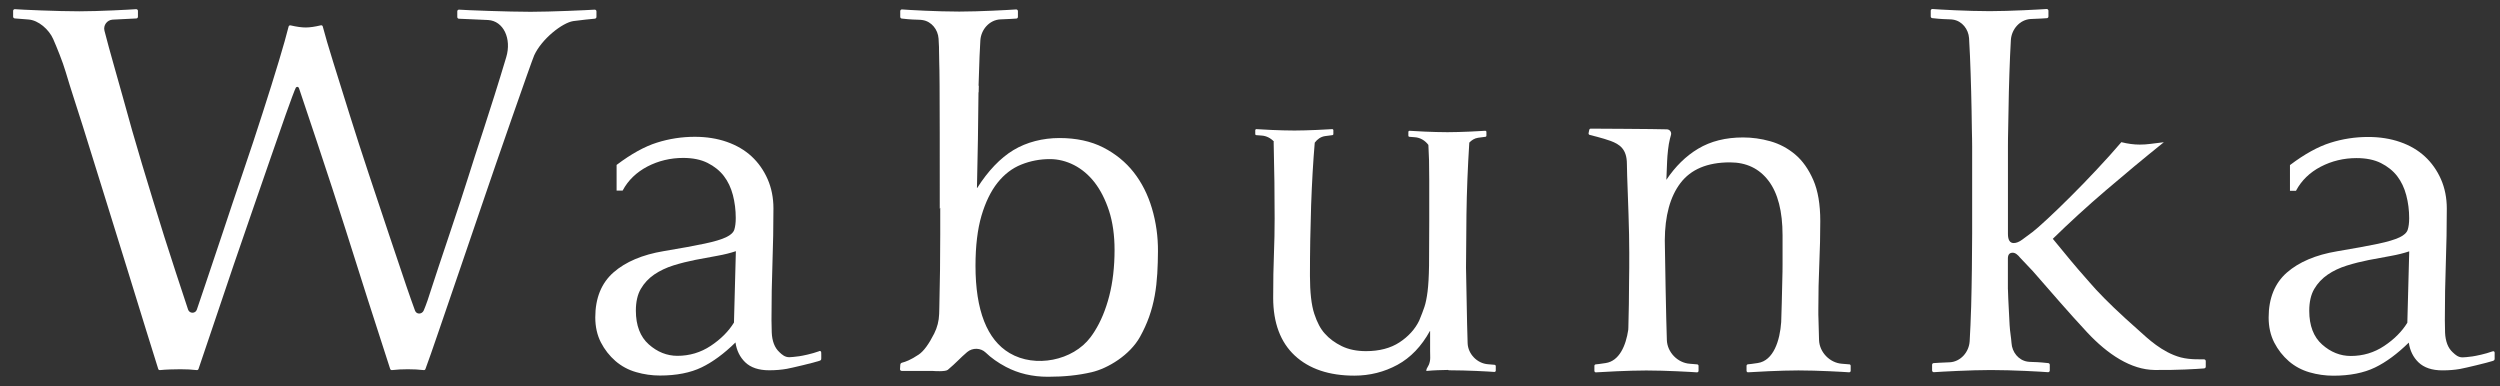
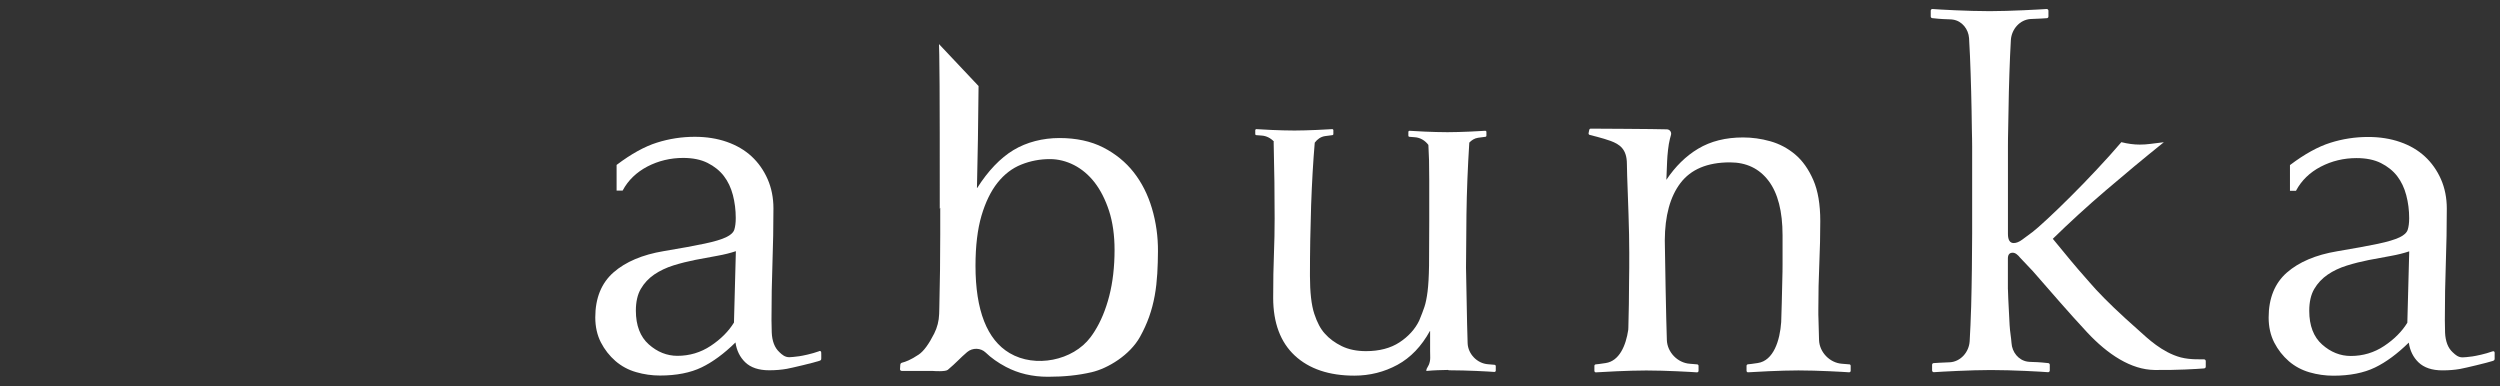
<svg xmlns="http://www.w3.org/2000/svg" width="136" height="21" viewBox="0 0 136 21" fill="none">
  <rect x="0" y="0" width="136" height="21" fill="#333333" stroke="none" />
  <g clip-path="url(#clip0_16416_5607)">
-     <path d="M32.347 0.525C31.986 0.551 29.951 0.642 28.867 0.642C27.666 0.642 25.319 0.554 24.976 0.525C24.92 0.519 24.876 0.563 24.876 0.618V0.925C24.876 0.975 24.911 1.013 24.958 1.019C25.087 1.03 26.174 1.065 26.556 1.089C27.387 1.141 27.842 2.1 27.539 3.111C26.676 6.004 25.842 8.418 25.484 9.596C25.125 10.773 23.745 14.823 23.478 15.674C23.334 16.139 23.19 16.562 23.052 16.887C22.958 17.106 22.658 17.12 22.576 16.895C22.432 16.498 22.253 15.998 22.112 15.58C21.827 14.742 21.513 13.801 21.163 12.763C20.814 11.723 20.453 10.639 20.077 9.508C19.701 8.377 19.348 7.287 19.02 6.238C18.691 5.189 18.391 4.236 18.127 3.38C17.874 2.568 17.683 1.919 17.557 1.437C17.545 1.39 17.498 1.366 17.451 1.378C17.122 1.457 16.849 1.495 16.629 1.495C16.409 1.495 16.136 1.457 15.809 1.381C15.762 1.369 15.713 1.396 15.701 1.442C15.589 1.892 15.413 2.518 15.172 3.316C14.917 4.163 14.623 5.104 14.291 6.133C13.962 7.164 13.604 8.245 13.219 9.373C12.834 10.504 12.467 11.594 12.121 12.643C11.771 13.693 11.451 14.651 11.157 15.516C10.987 16.022 10.837 16.466 10.708 16.843C10.632 17.071 10.309 17.068 10.232 16.843C9.886 15.797 9.248 13.865 8.943 12.892C8.511 11.515 8.109 10.2 7.733 8.953C7.357 7.702 7.005 6.472 6.676 5.259C6.4 4.248 5.971 2.807 5.683 1.673C5.607 1.378 5.824 1.086 6.129 1.068C6.567 1.042 7.275 1.016 7.419 1.004C7.469 0.998 7.504 0.96 7.504 0.911V0.592C7.504 0.537 7.457 0.496 7.404 0.499C7.043 0.525 5.395 0.615 4.314 0.615C3.116 0.615 1.157 0.528 0.814 0.499C0.758 0.493 0.714 0.537 0.714 0.592V0.908C0.714 0.954 0.749 0.992 0.793 1.001C0.878 1.013 1.216 1.039 1.536 1.06C2.091 1.092 2.67 1.612 2.893 2.123C3.081 2.55 3.416 3.371 3.574 3.915C3.868 4.908 4.118 5.633 4.505 6.863C4.89 8.094 5.292 9.391 5.715 10.747C6.135 12.106 6.541 13.406 6.925 14.645C7.31 15.887 7.654 16.998 7.956 17.983C8.244 18.918 8.461 19.616 8.608 20.072C8.623 20.116 8.661 20.139 8.708 20.133C8.993 20.101 9.492 20.087 9.812 20.087C10.133 20.087 10.429 20.101 10.702 20.133C10.746 20.139 10.784 20.113 10.799 20.072C11.066 19.289 11.363 18.418 11.683 17.459C12.012 16.475 12.353 15.472 12.699 14.45C13.049 13.427 13.395 12.416 13.745 11.413C14.094 10.411 14.417 9.47 14.72 8.596C15.022 7.719 15.299 6.933 15.545 6.229C15.792 5.528 16.053 4.829 16.094 4.768C16.133 4.71 16.23 4.698 16.268 4.806C16.306 4.914 17.997 9.932 18.802 12.495C19.601 15.034 20.409 17.559 21.225 20.069C21.24 20.11 21.278 20.136 21.322 20.133C21.592 20.101 21.88 20.087 22.183 20.087C22.485 20.087 22.776 20.101 23.049 20.133C23.09 20.139 23.128 20.116 23.143 20.078C23.307 19.637 23.551 18.941 23.874 17.994C24.212 17.001 25.909 12.062 26.376 10.677C26.843 9.292 28.929 3.295 29.061 3.009C29.469 2.118 30.588 1.238 31.187 1.147C31.492 1.101 32.25 1.025 32.362 1.016C32.409 1.01 32.447 0.972 32.447 0.922V0.618C32.447 0.563 32.4 0.522 32.347 0.525Z" fill="white" />
    <path d="M135.693 19.134C135.652 19.099 135.634 19.099 135.585 19.117C135.194 19.26 134.686 19.362 134.501 19.389C134.275 19.421 134.046 19.441 133.963 19.441C133.723 19.441 133.57 19.298 133.446 19.181L133.426 19.164C133.297 19.044 133.197 18.895 133.129 18.716C133.062 18.535 133.021 18.328 133.012 18.097C133.003 17.872 133 17.647 133 17.431C133 16.329 133.018 15.28 133.053 14.31C133.088 13.331 133.106 12.331 133.106 11.344C133.106 10.768 133 10.233 132.789 9.751C132.577 9.272 132.283 8.854 131.916 8.515C131.546 8.173 131.094 7.907 130.568 7.726C130.043 7.542 129.458 7.451 128.827 7.451C128.125 7.451 127.435 7.556 126.771 7.767C126.104 7.977 125.37 8.38 124.583 8.974L124.574 8.982V10.379H124.903L124.909 10.365C125.203 9.815 125.655 9.377 126.251 9.067C126.847 8.757 127.502 8.6 128.195 8.6C128.715 8.6 129.162 8.69 129.523 8.871C129.884 9.053 130.181 9.289 130.407 9.582C130.633 9.877 130.797 10.224 130.9 10.619C131.006 11.016 131.059 11.437 131.059 11.867C131.059 12.124 131.032 12.337 130.979 12.498C130.93 12.656 130.78 12.796 130.533 12.913C130.283 13.033 129.887 13.152 129.355 13.264C128.827 13.375 128.081 13.512 127.138 13.67C125.984 13.863 125.065 14.251 124.407 14.827C123.746 15.403 123.414 16.23 123.414 17.276C123.414 17.781 123.517 18.24 123.719 18.635C123.922 19.029 124.189 19.368 124.512 19.649C124.836 19.929 125.214 20.131 125.637 20.254C126.057 20.376 126.495 20.438 126.932 20.438C127.825 20.438 128.589 20.289 129.203 19.991C129.802 19.701 130.419 19.245 131.038 18.638C131.1 19.07 131.276 19.433 131.564 19.71C131.866 20.002 132.304 20.148 132.868 20.148C133.217 20.148 133.543 20.122 133.831 20.07C134.11 20.02 135.344 19.725 135.611 19.634C135.684 19.608 135.693 19.581 135.699 19.573C135.714 19.532 135.708 19.459 135.708 19.453V19.283C135.717 19.152 135.696 19.134 135.69 19.129L135.693 19.134ZM131.062 13.678L130.959 17.556C130.665 18.036 130.239 18.462 129.696 18.822C129.153 19.184 128.542 19.365 127.884 19.365C127.314 19.365 126.791 19.158 126.325 18.743C125.86 18.331 125.623 17.714 125.623 16.908C125.623 16.428 125.714 16.028 125.896 15.718C126.078 15.409 126.322 15.148 126.624 14.941C126.927 14.733 127.276 14.57 127.667 14.447C128.06 14.324 128.463 14.225 128.859 14.146C129.241 14.073 129.643 13.997 130.054 13.924C130.43 13.857 130.768 13.772 131.062 13.673V13.678Z" fill="white" />
    <path d="M119.908 19.549C119.784 19.537 119.176 19.584 118.639 19.444C117.617 19.175 116.797 18.374 116.41 18.029C115.256 17.009 114.621 16.393 114.022 15.753C113.908 15.624 113.79 15.498 113.678 15.367C112.618 14.166 112.671 14.192 111.673 12.991C112.583 12.103 113.54 11.226 114.548 10.364C115.555 9.502 116.609 8.625 117.714 7.737C117.417 7.772 117.17 7.801 116.979 7.828C116.786 7.854 116.595 7.866 116.401 7.866C116.087 7.866 115.752 7.822 115.402 7.734C115 8.205 114.554 8.701 114.063 9.224C113.573 9.748 113.097 10.239 112.633 10.7C112.169 11.162 111.749 11.568 111.373 11.916C110.997 12.264 110.73 12.5 110.571 12.62C110.36 12.778 110.172 12.915 110.007 13.038C109.84 13.161 109.687 13.222 109.546 13.222C109.338 13.222 109.232 13.056 109.232 12.725V7.974C109.232 7.38 109.235 7.76 109.244 7.065C109.253 6.369 109.264 5.68 109.282 5.002C109.3 4.321 109.32 3.672 109.347 3.056C109.361 2.74 109.376 2.451 109.391 2.182C109.426 1.589 109.881 1.065 110.477 1.033C110.483 1.033 110.486 1.033 110.492 1.033C110.947 1.013 111.206 1.004 111.352 0.989C111.402 0.984 111.435 0.946 111.435 0.896V0.583C111.435 0.528 111.388 0.487 111.335 0.49C110.974 0.516 109.326 0.607 108.245 0.607C107.044 0.607 105.479 0.519 105.132 0.49C105.076 0.484 105.032 0.528 105.032 0.583V0.893C105.032 0.943 105.067 0.981 105.114 0.987C105.273 1.001 105.529 1.039 106.045 1.051C106.116 1.051 106.183 1.06 106.248 1.068C106.739 1.144 107.085 1.589 107.117 2.079C107.135 2.375 107.153 2.699 107.167 3.053C107.194 3.672 107.214 4.321 107.232 4.999C107.25 5.677 107.261 6.366 107.27 7.062C107.279 7.76 107.285 7.378 107.285 7.971V12.702C107.285 13.295 107.279 13.938 107.27 14.636C107.261 15.317 107.25 15.989 107.232 16.653C107.22 17.006 107.208 17.351 107.194 17.687C107.179 18.003 107.164 18.292 107.15 18.561C107.114 19.154 106.659 19.677 106.063 19.709C106.057 19.709 106.054 19.709 106.048 19.709C105.593 19.73 105.335 19.739 105.188 19.753C105.138 19.759 105.106 19.797 105.106 19.847V20.154C105.106 20.209 105.153 20.25 105.206 20.247C105.567 20.221 107.214 20.13 108.295 20.13C109.496 20.13 111.062 20.218 111.408 20.247C111.464 20.253 111.508 20.209 111.508 20.154V19.847C111.508 19.797 111.473 19.759 111.426 19.753C111.267 19.739 111.012 19.701 110.495 19.689C110.424 19.689 110.357 19.68 110.292 19.672C109.802 19.596 109.455 19.151 109.426 18.66C109.408 18.365 109.341 18.041 109.323 17.687C109.297 17.068 109.25 16.422 109.232 15.741H109.229C109.229 15.703 109.229 15.668 109.229 15.63V14.061C109.229 13.85 109.317 13.748 109.49 13.748C109.561 13.748 109.631 13.774 109.702 13.827C109.772 13.88 109.834 13.941 109.887 14.011C109.96 14.087 110.225 14.368 110.589 14.753C111.673 15.992 112.486 16.945 113.537 18.076C114.662 19.283 115.931 20.113 117.212 20.127C118.413 20.142 119.517 20.072 119.893 20.043C119.949 20.04 119.993 20.005 119.993 19.949V19.642C119.993 19.593 119.957 19.555 119.908 19.549Z" fill="white" />
    <path d="M100.603 19.821C100.524 19.815 100.389 19.803 100.204 19.788C99.54 19.742 98.979 19.16 98.956 18.5C98.941 18.088 98.938 17.799 98.924 17.319C98.924 17.264 98.921 17.199 98.918 17.132V16.858C98.918 15.969 98.935 15.127 98.971 14.336C99.006 13.544 99.023 12.772 99.023 12.024C99.023 11.118 98.897 10.373 98.642 9.789C98.386 9.204 98.06 8.742 97.658 8.403C97.255 8.064 96.803 7.825 96.304 7.684C95.805 7.544 95.311 7.477 94.821 7.477C93.875 7.477 93.061 7.682 92.377 8.091C91.708 8.491 91.135 9.058 90.65 9.783C90.665 9.447 90.68 9.113 90.691 8.777C90.706 8.433 90.756 7.886 90.844 7.553L90.903 7.334C90.941 7.185 90.835 7.042 90.683 7.036C90.142 7.015 86.547 6.998 86.547 6.998C86.503 6.992 86.462 7.024 86.454 7.071L86.418 7.246C86.412 7.29 86.442 7.331 86.483 7.34C86.483 7.34 87.208 7.515 87.619 7.667C88.101 7.848 88.503 8.102 88.503 8.921C88.503 9.488 88.594 11.349 88.621 12.761C88.647 14.172 88.621 15.344 88.621 15.344C88.621 16.127 88.606 16.951 88.583 17.813C88.583 17.857 88.58 17.898 88.577 17.942C88.448 18.807 88.089 19.64 87.349 19.75C86.985 19.806 86.935 19.809 86.812 19.821C86.768 19.824 86.735 19.862 86.735 19.902V20.174C86.735 20.224 86.776 20.262 86.823 20.256C87.141 20.233 88.6 20.154 89.558 20.154C90.621 20.154 92.007 20.233 92.313 20.256C92.362 20.259 92.401 20.221 92.401 20.174V19.902C92.401 19.859 92.368 19.824 92.324 19.821C92.245 19.815 92.11 19.803 91.925 19.788C91.261 19.742 90.7 19.16 90.677 18.5C90.662 18.088 90.659 17.799 90.644 17.319C90.627 16.77 90.594 14.873 90.565 13.079C90.571 11.741 90.853 10.7 91.417 9.958C91.987 9.21 92.882 8.833 94.11 8.833C95.003 8.833 95.705 9.169 96.21 9.838C96.718 10.51 96.971 11.498 96.971 12.804V14.4C96.971 14.523 96.968 14.642 96.968 14.765C96.947 15.785 96.909 17.331 96.897 17.521C96.829 18.517 96.483 19.619 95.625 19.748C95.261 19.803 95.211 19.806 95.088 19.818C95.044 19.821 95.012 19.859 95.012 19.9V20.171C95.012 20.221 95.053 20.259 95.1 20.253C95.417 20.23 96.876 20.151 97.834 20.151C98.897 20.151 100.283 20.23 100.589 20.253C100.639 20.256 100.677 20.218 100.677 20.171V19.9C100.677 19.856 100.645 19.821 100.6 19.818L100.603 19.821Z" fill="white" />
    <path d="M44.556 19.108C44.166 19.251 43.657 19.354 43.472 19.38C43.246 19.412 43.017 19.432 42.935 19.432C42.694 19.432 42.541 19.289 42.415 19.172L42.398 19.155C42.268 19.035 42.169 18.886 42.101 18.708C42.033 18.529 41.992 18.322 41.983 18.088C41.975 17.854 41.969 17.629 41.969 17.422C41.969 16.329 41.986 15.28 42.022 14.301C42.057 13.316 42.075 12.317 42.075 11.335C42.075 10.759 41.969 10.224 41.757 9.742C41.546 9.263 41.252 8.845 40.885 8.506C40.515 8.164 40.063 7.901 39.537 7.717C39.011 7.533 38.424 7.442 37.795 7.442C37.094 7.442 36.403 7.548 35.74 7.758C35.076 7.965 34.339 8.372 33.552 8.965L33.543 8.974V10.37H33.872L33.878 10.356C34.171 9.806 34.624 9.371 35.22 9.058C35.816 8.749 36.471 8.591 37.164 8.591C37.684 8.591 38.13 8.681 38.492 8.863C38.853 9.044 39.152 9.283 39.376 9.573C39.602 9.865 39.766 10.216 39.869 10.61C39.972 11.008 40.025 11.425 40.025 11.858C40.025 12.115 39.998 12.328 39.948 12.489C39.898 12.647 39.748 12.787 39.502 12.904C39.252 13.024 38.856 13.144 38.324 13.255C37.795 13.369 37.05 13.503 36.107 13.661C34.95 13.854 34.033 14.242 33.376 14.818C32.715 15.397 32.383 16.221 32.383 17.267C32.383 17.776 32.486 18.231 32.688 18.626C32.891 19.02 33.158 19.359 33.481 19.64C33.807 19.921 34.186 20.125 34.609 20.245C35.029 20.368 35.467 20.429 35.904 20.429C36.797 20.429 37.56 20.28 38.174 19.982C38.773 19.692 39.393 19.237 40.01 18.629C40.072 19.064 40.248 19.424 40.536 19.704C40.835 19.996 41.276 20.143 41.84 20.143C42.189 20.143 42.515 20.116 42.803 20.064C43.053 20.02 44.301 19.725 44.58 19.628C44.63 19.611 44.659 19.59 44.668 19.567C44.682 19.526 44.677 19.453 44.677 19.447V19.278C44.682 19.146 44.665 19.131 44.659 19.123C44.621 19.088 44.603 19.085 44.55 19.105L44.556 19.108ZM40.031 13.67L39.928 17.548C39.634 18.027 39.208 18.453 38.665 18.813C38.121 19.175 37.511 19.357 36.853 19.357C36.283 19.357 35.76 19.149 35.293 18.734C34.829 18.322 34.591 17.705 34.591 16.899C34.591 16.417 34.682 16.016 34.864 15.71C35.044 15.4 35.29 15.14 35.593 14.932C35.895 14.728 36.245 14.561 36.635 14.438C37.029 14.316 37.428 14.216 37.828 14.137C38.215 14.061 38.618 13.988 39.023 13.915C39.399 13.848 39.74 13.763 40.031 13.664V13.67Z" fill="white" />
    <path d="M81.305 19.845C81.234 19.839 81.114 19.827 80.95 19.815C80.359 19.774 79.86 19.257 79.839 18.67C79.828 18.305 79.822 18.044 79.81 17.621C79.798 17.206 79.772 15.917 79.751 14.561C79.754 13.553 79.763 12.586 79.775 11.674C79.792 10.414 79.845 9.097 79.93 7.758C80.06 7.624 80.212 7.524 80.403 7.495C80.676 7.454 80.712 7.451 80.806 7.442C80.838 7.44 80.861 7.413 80.861 7.381V7.177C80.861 7.142 80.832 7.112 80.794 7.115C80.556 7.133 79.463 7.191 78.744 7.191C77.948 7.191 76.908 7.133 76.682 7.115C76.647 7.112 76.615 7.142 76.615 7.177V7.381C76.615 7.413 76.638 7.44 76.671 7.442C76.729 7.448 76.832 7.457 76.97 7.466C77.267 7.486 77.531 7.65 77.704 7.884C77.719 8.161 77.731 8.445 77.74 8.731C77.748 9.085 77.751 9.453 77.751 9.827V12.022C77.751 13.033 77.745 13.851 77.74 14.45C77.731 15.035 77.704 15.511 77.66 15.859C77.616 16.203 77.56 16.481 77.49 16.692C77.422 16.896 77.325 17.15 77.202 17.445C76.976 17.91 76.618 18.305 76.133 18.623C75.648 18.942 75.035 19.102 74.309 19.102C73.807 19.102 73.367 19.012 72.993 18.831C72.621 18.649 72.309 18.419 72.068 18.144C71.845 17.904 71.651 17.542 71.496 17.068C71.34 16.595 71.261 15.897 71.261 14.999C71.261 13.693 71.284 12.407 71.325 11.171C71.369 9.935 71.434 8.787 71.522 7.761C71.663 7.574 71.845 7.44 72.077 7.405C72.35 7.364 72.385 7.361 72.48 7.352C72.512 7.349 72.535 7.323 72.535 7.291V7.086C72.535 7.051 72.506 7.022 72.468 7.025C72.23 7.042 71.137 7.101 70.418 7.101C69.622 7.101 68.582 7.042 68.353 7.025C68.318 7.022 68.286 7.051 68.286 7.086V7.291C68.286 7.323 68.309 7.349 68.341 7.352C68.4 7.358 68.503 7.367 68.641 7.375C68.897 7.393 69.134 7.518 69.305 7.705H69.287V7.735C69.305 8.448 69.317 9.178 69.328 9.903C69.337 10.628 69.34 11.297 69.34 11.89C69.34 12.533 69.328 13.188 69.302 13.836C69.275 14.482 69.261 15.28 69.261 16.203C69.261 17.562 69.657 18.62 70.438 19.345C71.22 20.07 72.306 20.435 73.675 20.435C74.515 20.435 75.308 20.236 76.024 19.845C76.738 19.456 77.331 18.836 77.787 18.006H77.798V19.105C77.798 19.158 77.798 19.21 77.801 19.263C77.804 19.4 77.81 19.529 77.787 19.649C77.754 19.815 77.704 19.9 77.663 19.967C77.628 20.023 77.599 20.073 77.593 20.148V20.181L77.622 20.178C77.963 20.143 78.433 20.128 78.75 20.125C78.782 20.128 78.806 20.143 78.841 20.143C79.789 20.143 81.011 20.21 81.29 20.233C81.334 20.236 81.37 20.204 81.37 20.16V19.918C81.37 19.88 81.34 19.848 81.302 19.845H81.305Z" fill="white" />
    <path d="M51.081 2.398C51.084 2.574 51.09 2.758 51.096 2.983C51.128 4.09 51.123 10.388 51.123 11.232V11.361L51.149 11.3V12.758C51.149 13.334 51.143 13.985 51.137 14.692C51.128 15.388 51.114 16.078 51.099 16.744L51.09 17.083C51.078 17.457 50.987 17.813 50.82 18.146C50.529 18.722 50.247 19.108 49.977 19.289C49.542 19.584 49.24 19.687 49.099 19.722C49.04 19.736 48.979 19.763 48.976 19.844L48.961 20.081C48.961 20.11 48.967 20.131 48.984 20.148C49.005 20.172 49.04 20.18 49.09 20.18H50.758C50.826 20.186 51.428 20.227 51.56 20.119C51.789 19.929 51.957 19.765 52.121 19.608C52.274 19.459 52.421 19.315 52.614 19.152C52.908 18.906 53.349 18.918 53.619 19.178C53.918 19.467 54.288 19.73 54.72 19.958C55.396 20.315 56.162 20.496 57.005 20.496C57.895 20.496 58.653 20.417 59.384 20.248C60.277 20.04 61.469 19.312 62.018 18.322C62.418 17.603 62.67 16.89 62.817 16.083C62.961 15.294 62.987 14.459 62.993 13.675C62.999 12.881 62.891 12.092 62.664 11.329C62.444 10.59 62.112 9.932 61.675 9.374C61.237 8.816 60.676 8.36 60.013 8.021C59.346 7.682 58.547 7.509 57.636 7.509C56.726 7.509 55.848 7.732 55.128 8.167C54.415 8.599 53.751 9.295 53.158 10.227H53.146C53.164 9.389 53.181 8.497 53.199 7.574C53.217 6.589 53.217 5.613 53.234 4.681M60.632 13.597C60.632 14.511 60.535 15.356 60.344 16.098C60.153 16.843 59.883 17.492 59.545 18.024C59.475 18.138 59.399 18.246 59.325 18.345C58.365 19.625 56.309 20.029 54.926 19.21C53.692 18.483 53.067 16.881 53.067 14.456C53.067 13.383 53.178 12.466 53.393 11.732C53.61 10.999 53.904 10.394 54.268 9.938C54.632 9.482 55.064 9.149 55.557 8.953C56.051 8.754 56.573 8.655 57.111 8.655C57.56 8.655 58.001 8.763 58.426 8.979C58.849 9.196 59.228 9.514 59.548 9.926C59.868 10.341 60.133 10.861 60.333 11.472C60.532 12.086 60.632 12.802 60.632 13.594V13.597Z" fill="white" />
-     <path d="M53.222 5.022C53.24 4.341 53.261 3.693 53.287 3.076C53.302 2.76 53.316 2.471 53.331 2.202C53.366 1.609 53.822 1.086 54.418 1.054C54.423 1.054 54.426 1.054 54.432 1.054C54.888 1.033 55.146 1.025 55.293 1.01C55.343 1.004 55.375 0.966 55.375 0.916V0.607C55.375 0.551 55.328 0.51 55.275 0.513C54.914 0.54 53.266 0.63 52.186 0.63C50.984 0.63 49.419 0.542 49.072 0.513C49.017 0.507 48.973 0.551 48.973 0.607V0.916C48.973 0.966 49.008 1.004 49.055 1.01C49.214 1.025 49.469 1.063 49.986 1.074C50.056 1.074 50.124 1.083 50.188 1.092C50.679 1.168 51.026 1.612 51.058 2.103C51.075 2.398 51.093 2.722 51.108 3.076C51.134 3.696 51.155 4.344 51.172 5.022" fill="white" />
  </g>
  <defs>
    <clipPath id="clip0_16416_5607">
      <rect width="135" height="20" fill="white" transform="translate(0.714 0.49)" />
    </clipPath>
  </defs>
</svg>